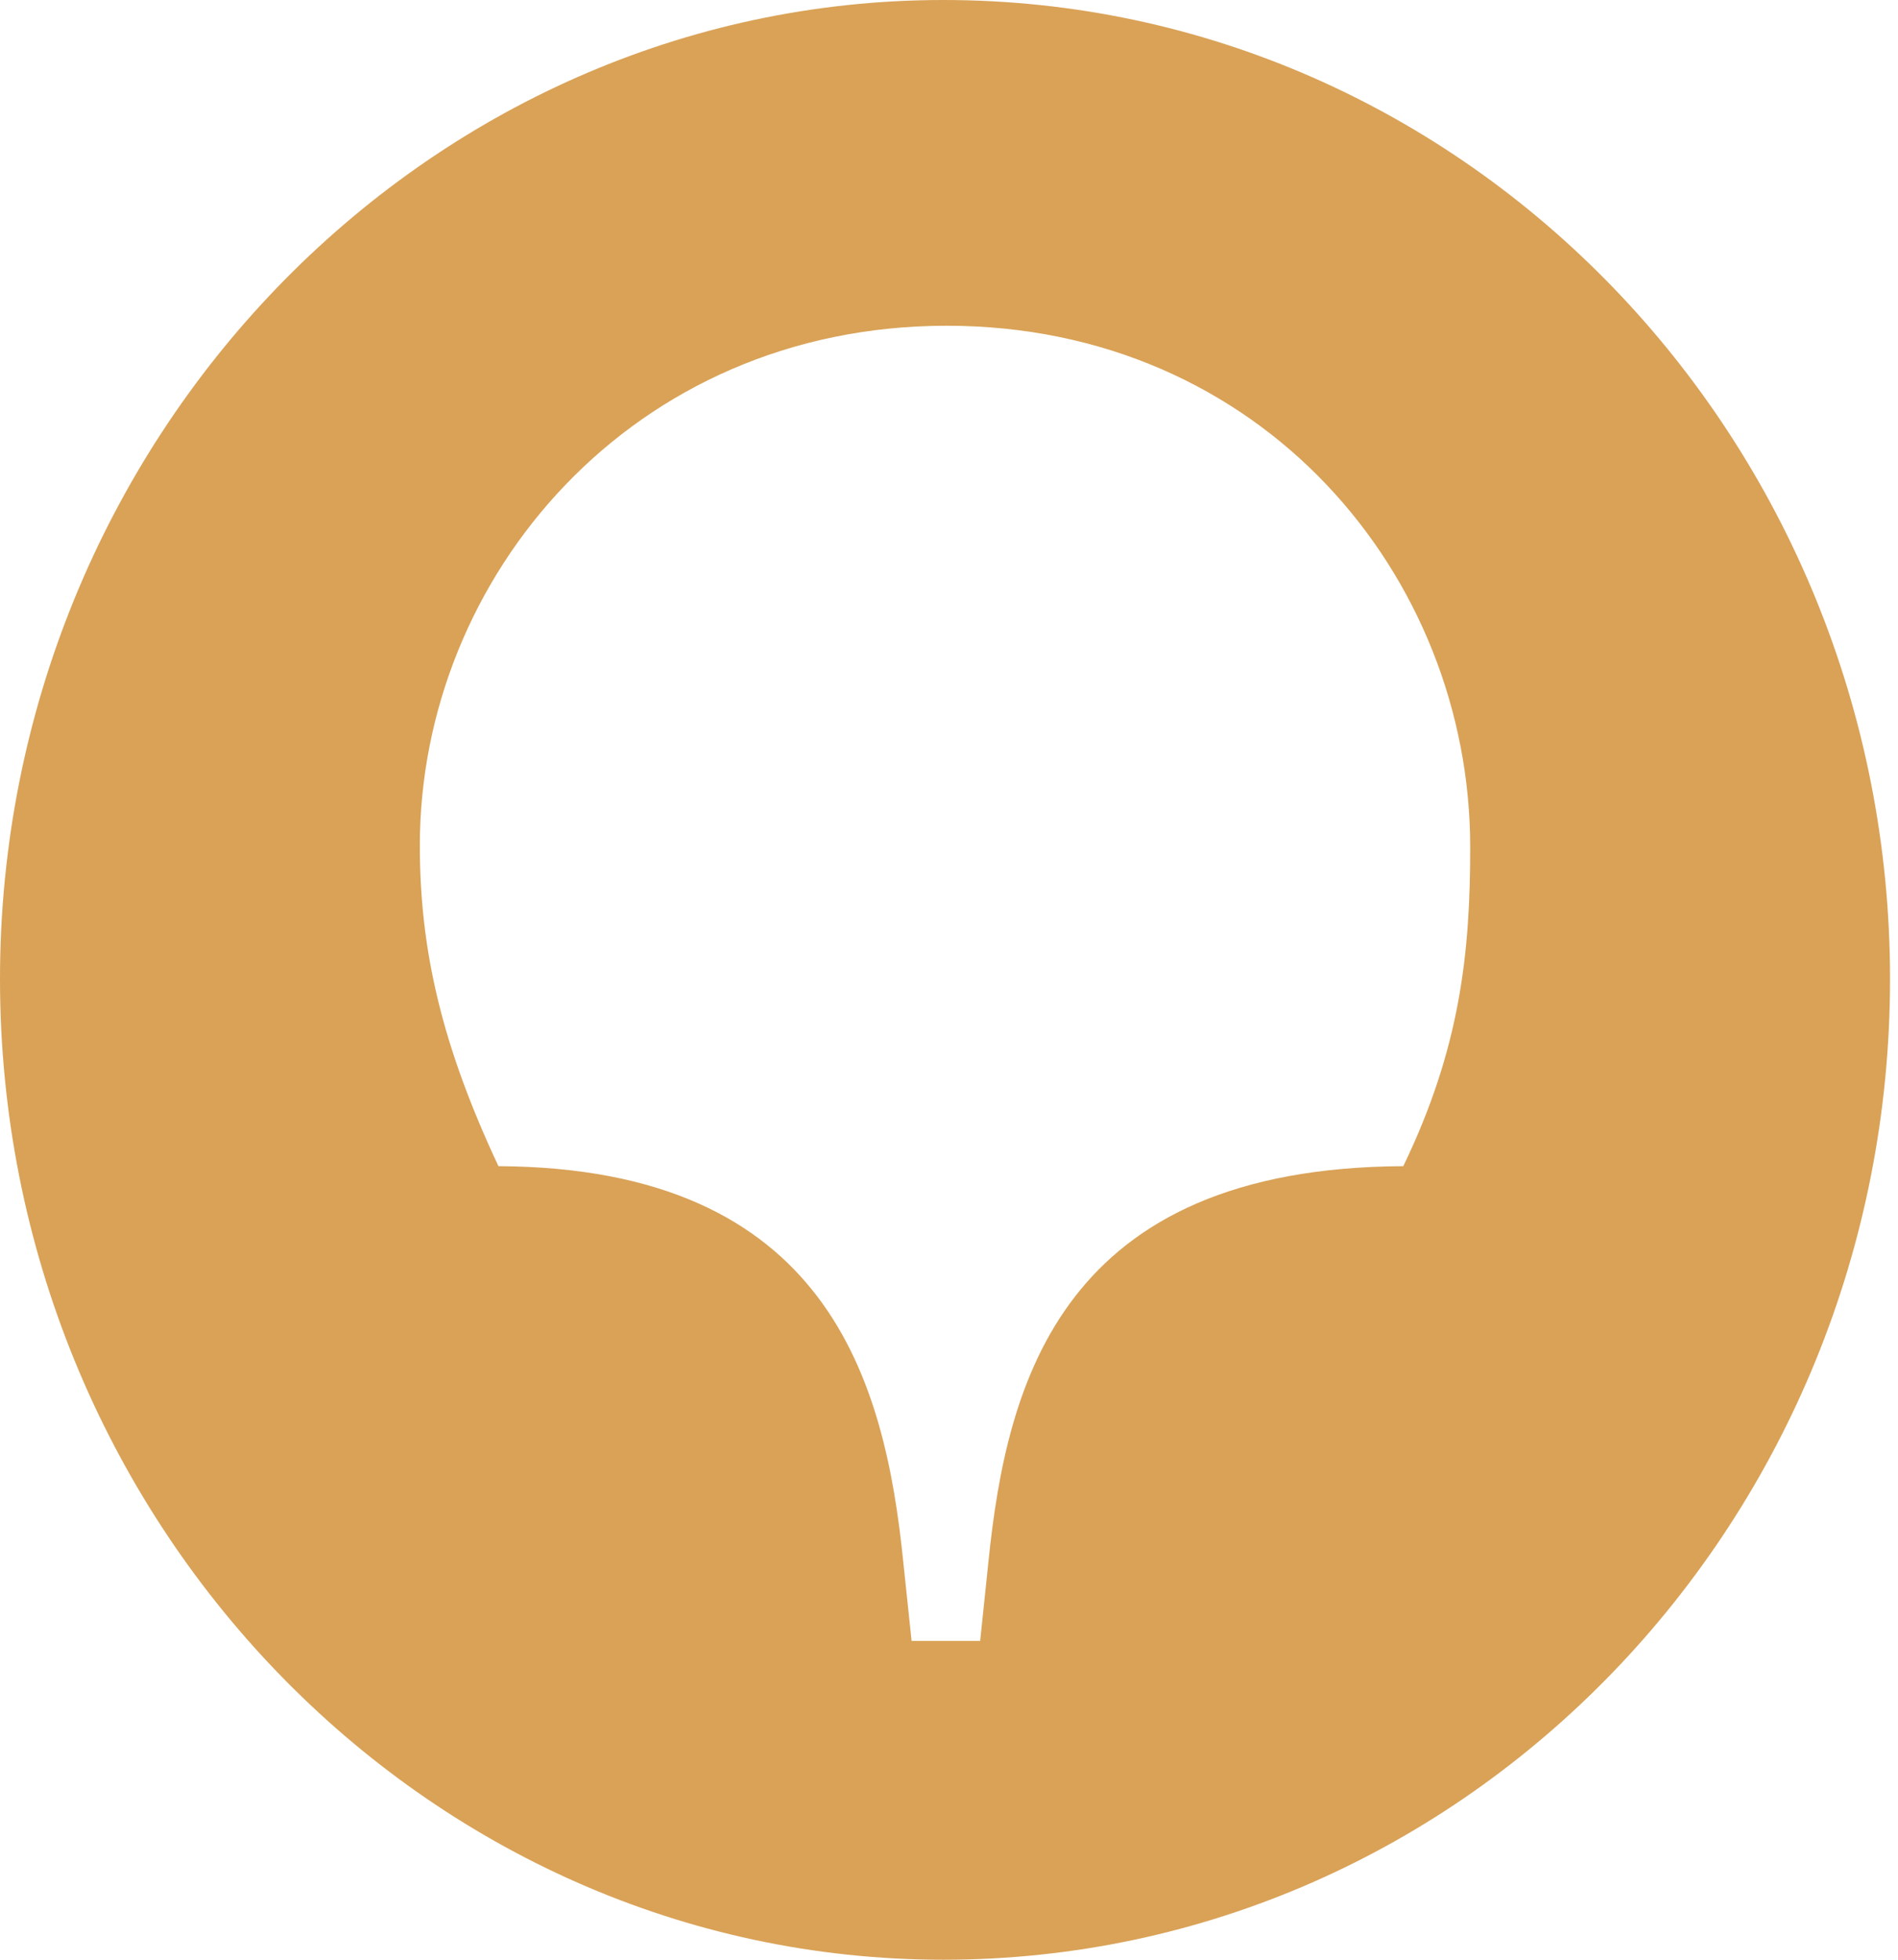
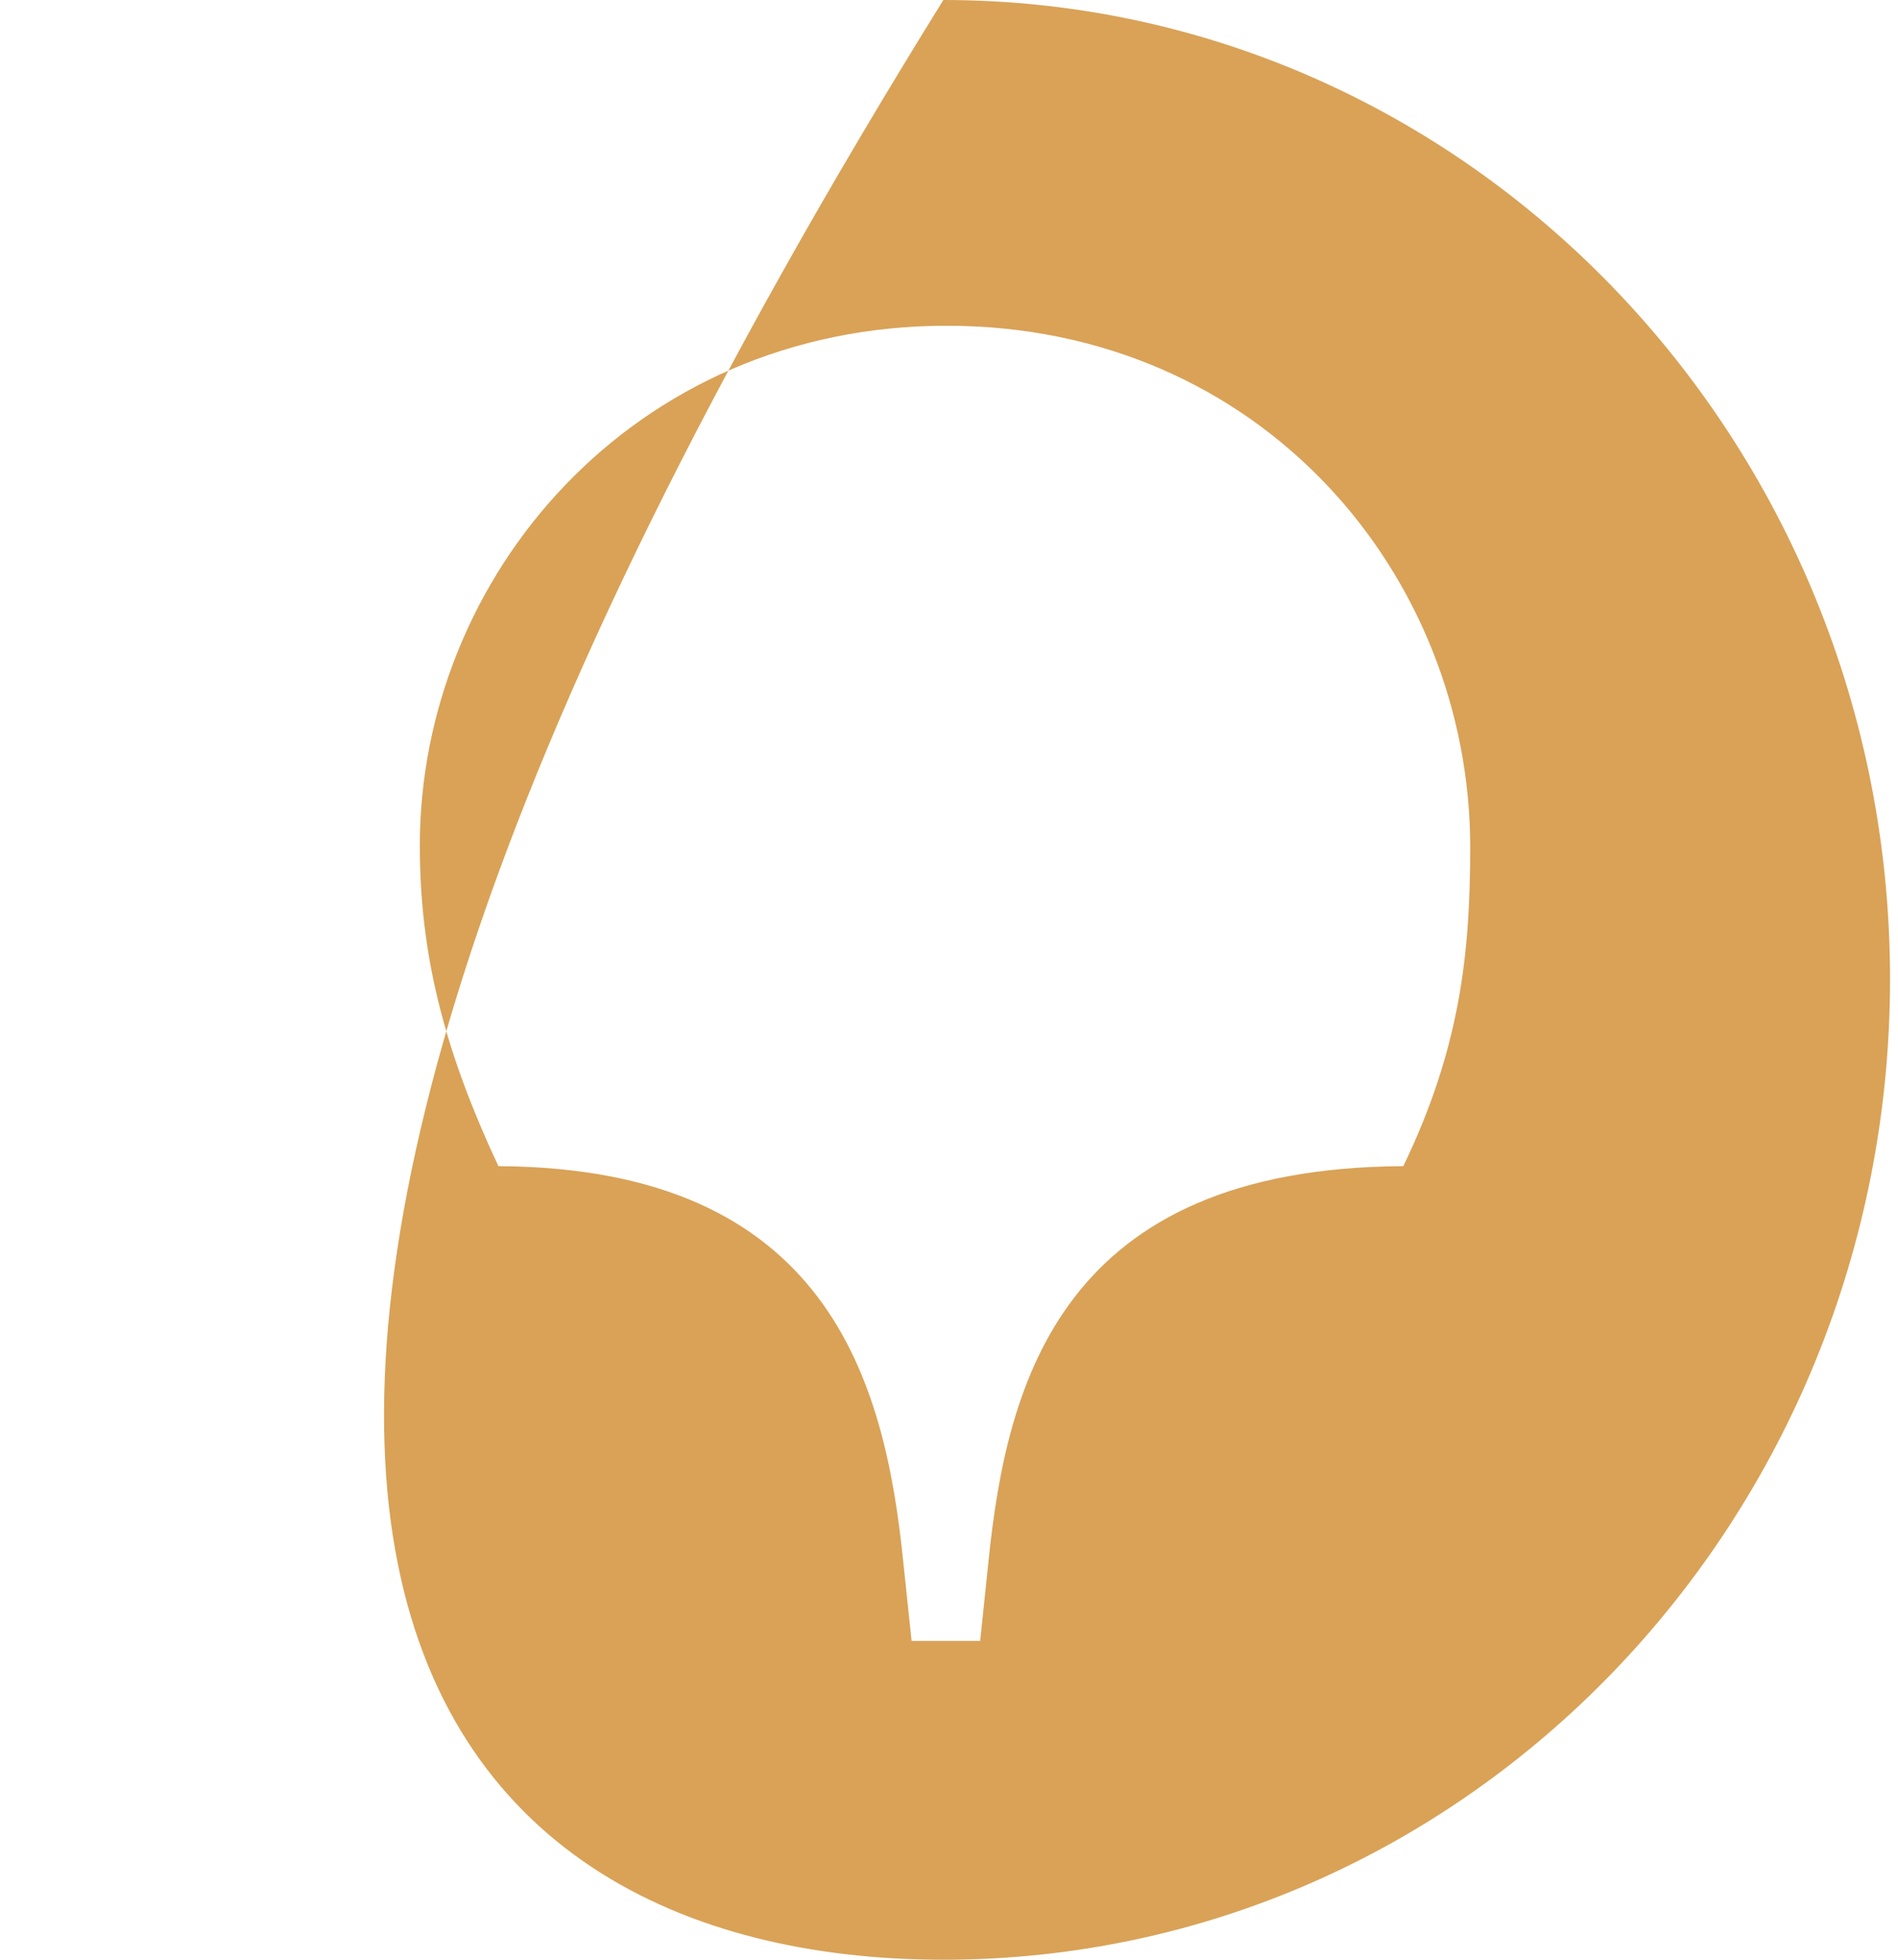
<svg xmlns="http://www.w3.org/2000/svg" width="31" height="32" viewBox="0 0 31 32" fill="none">
-   <path d="M22.92 19.042C17.347 19.07 16.446 22.55 16.145 25.493L16.009 26.794H14.889L14.752 25.493C14.452 22.55 13.523 19.07 8.141 19.042C7.239 17.118 6.857 15.562 6.857 13.807C6.857 9.422 10.326 5.319 15.462 5.319C20.598 5.319 24.013 9.393 24.013 13.836C24.013 15.562 23.849 17.118 22.92 19.042ZM15.408 0C6.939 0 0 7.187 0 15.986C0 24.814 6.939 32 15.408 32C23.959 32 30.87 24.814 30.87 15.986C30.87 7.187 23.959 0 15.408 0Z" fill="#D9A257" />
+   <path d="M22.92 19.042C17.347 19.07 16.446 22.55 16.145 25.493L16.009 26.794H14.889L14.752 25.493C14.452 22.55 13.523 19.07 8.141 19.042C7.239 17.118 6.857 15.562 6.857 13.807C6.857 9.422 10.326 5.319 15.462 5.319C20.598 5.319 24.013 9.393 24.013 13.836C24.013 15.562 23.849 17.118 22.92 19.042ZM15.408 0C0 24.814 6.939 32 15.408 32C23.959 32 30.87 24.814 30.87 15.986C30.87 7.187 23.959 0 15.408 0Z" fill="#D9A257" />
</svg>